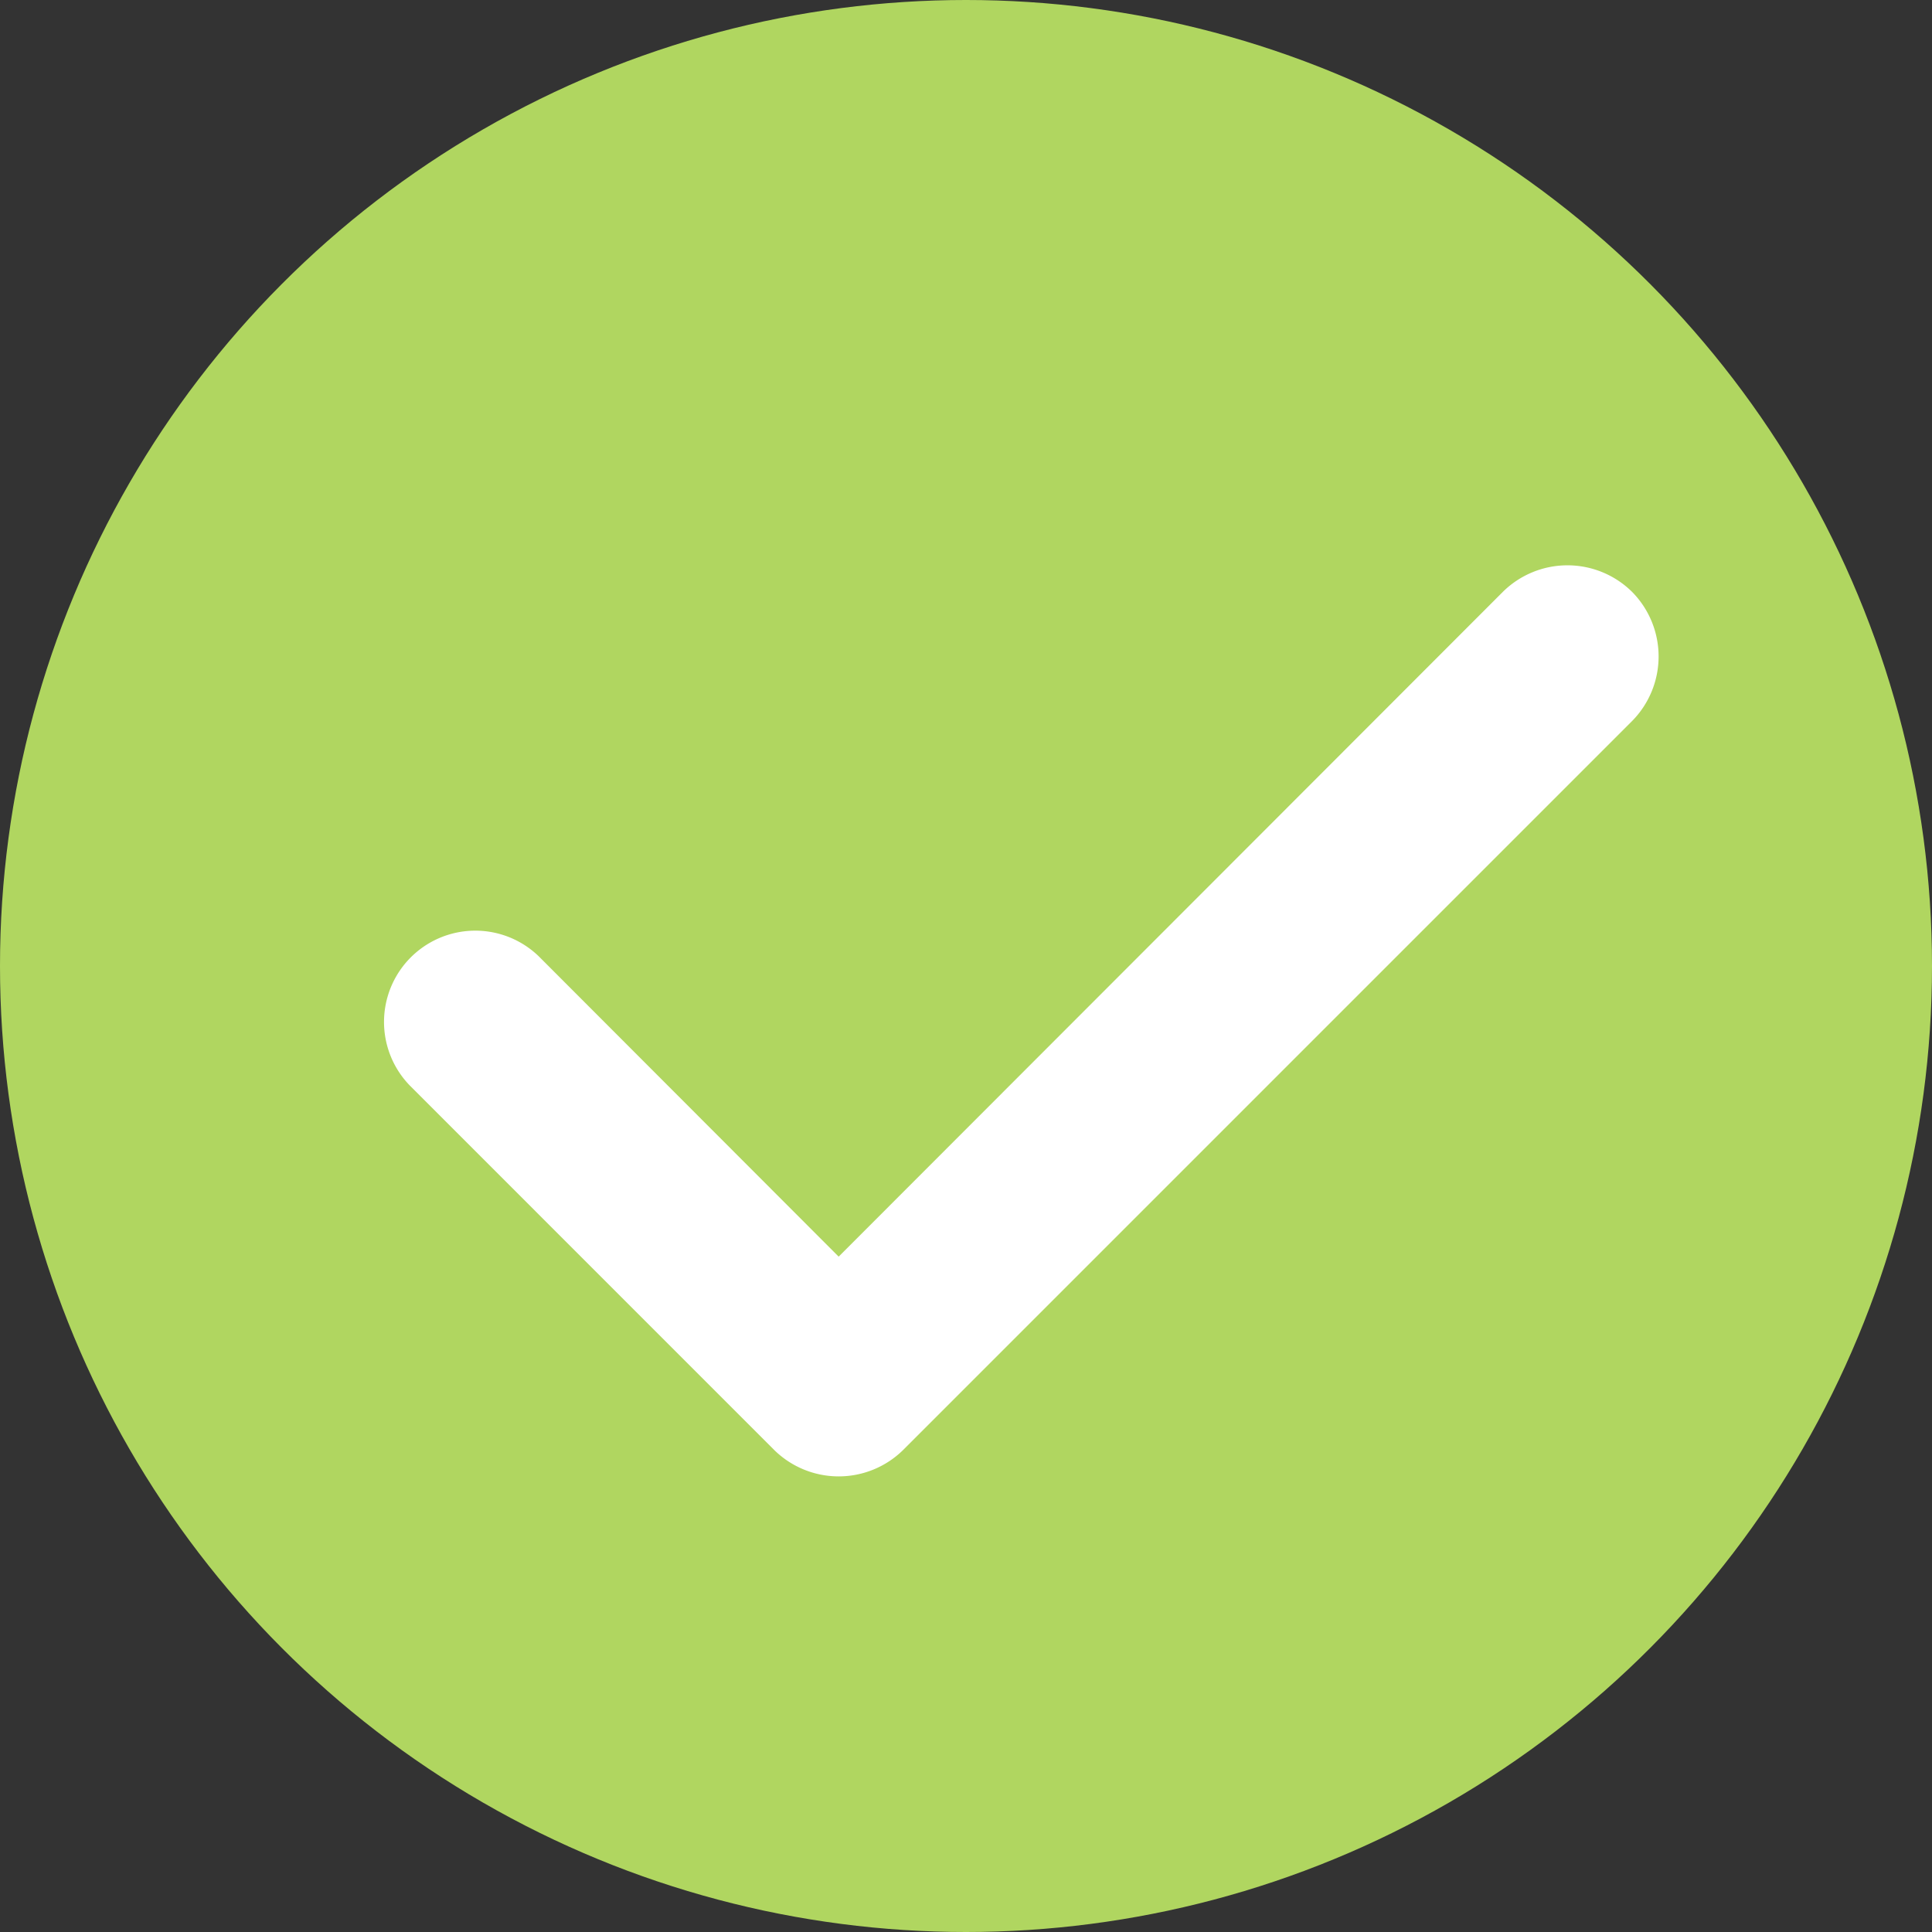
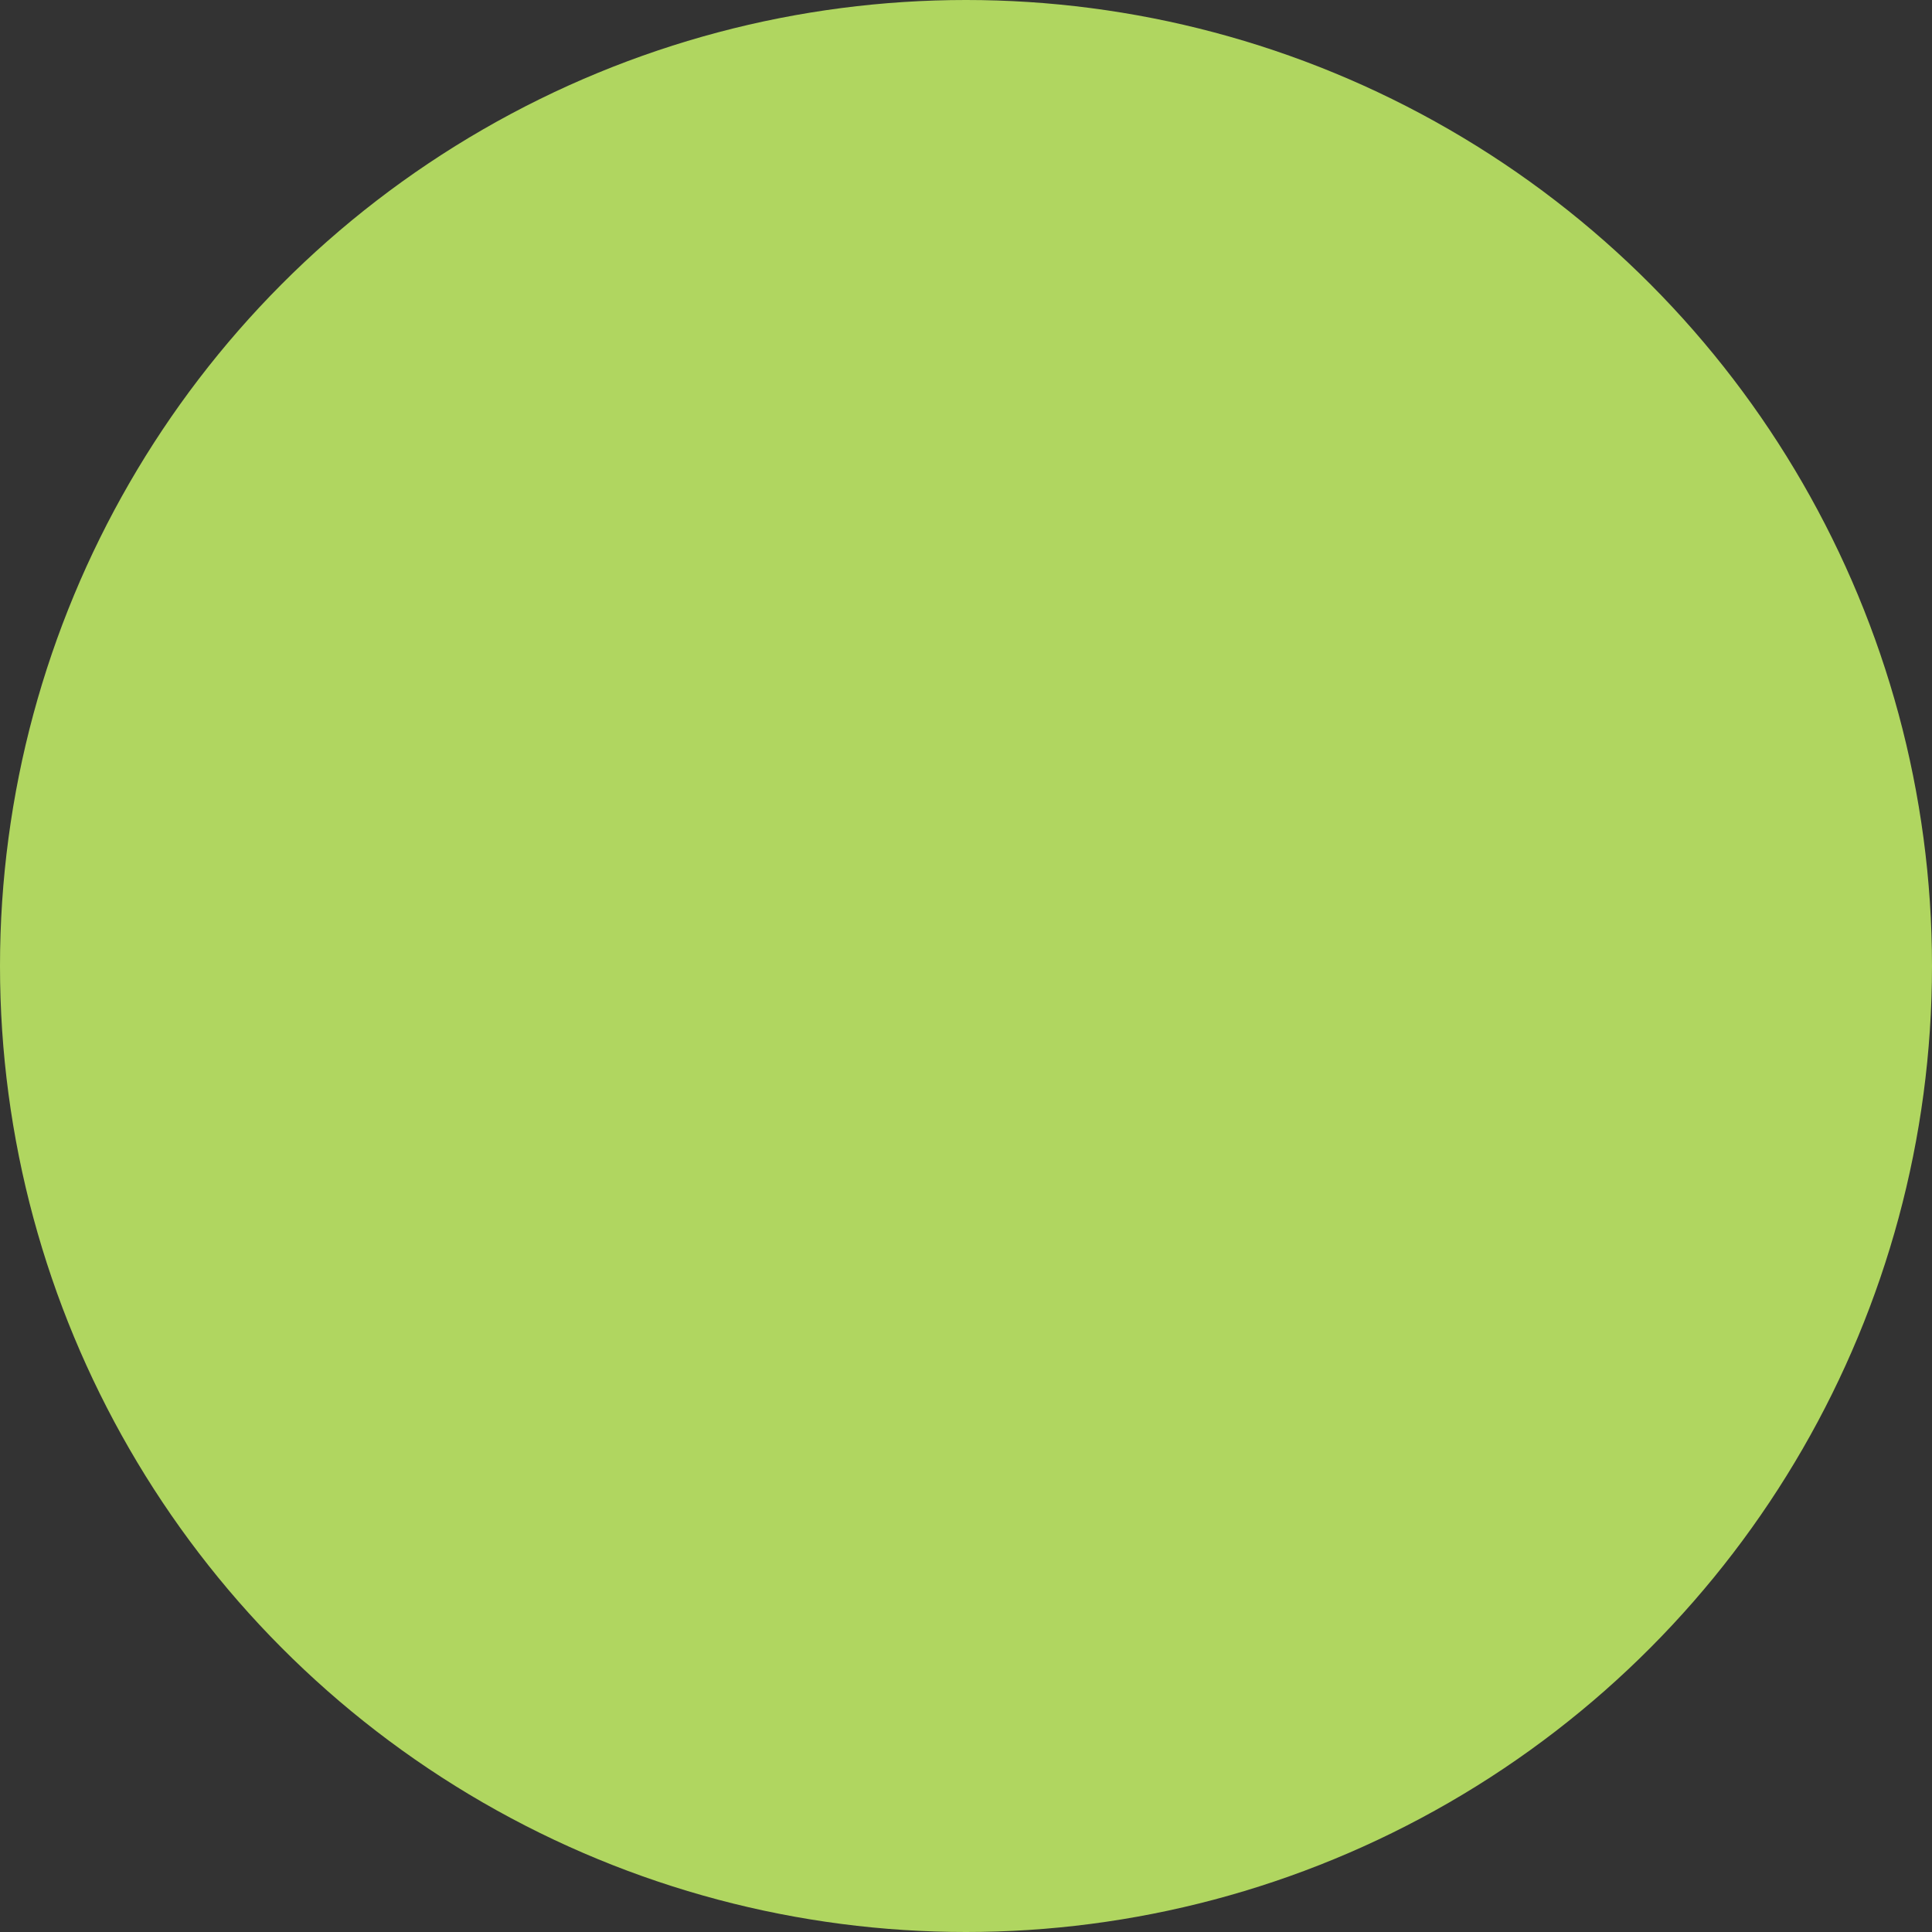
<svg xmlns="http://www.w3.org/2000/svg" width="32" height="32" viewBox="0 0 32 32">
  <rect x="0" y="0" width="32" height="32" fill="#333333" stroke="none" />
  <g id="Group_306" data-name="Group 306" transform="translate(-944 -9191)">
    <circle id="Ellipse_14" data-name="Ellipse 14" cx="16" cy="16" r="16" transform="translate(944 9191)" fill="#b0d660" />
-     <path id="Path_152" data-name="Path 152" d="M27.888,12.441a1.522,1.522,0,0,1,0,2.138L15.815,26.652a1.522,1.522,0,0,1-2.138,0L7.641,20.615a1.512,1.512,0,0,1,2.138-2.138l4.967,4.974,11-11.01A1.522,1.522,0,0,1,27.888,12.441Z" transform="translate(943.145 9188.363)" fill="#fff" fill-rule="evenodd" />
    <path id="Path_153" data-name="Path 153" d="M0,0H30.182V30.182H0Z" transform="translate(945.818 9192.818)" fill="none" />
  </g>
</svg>